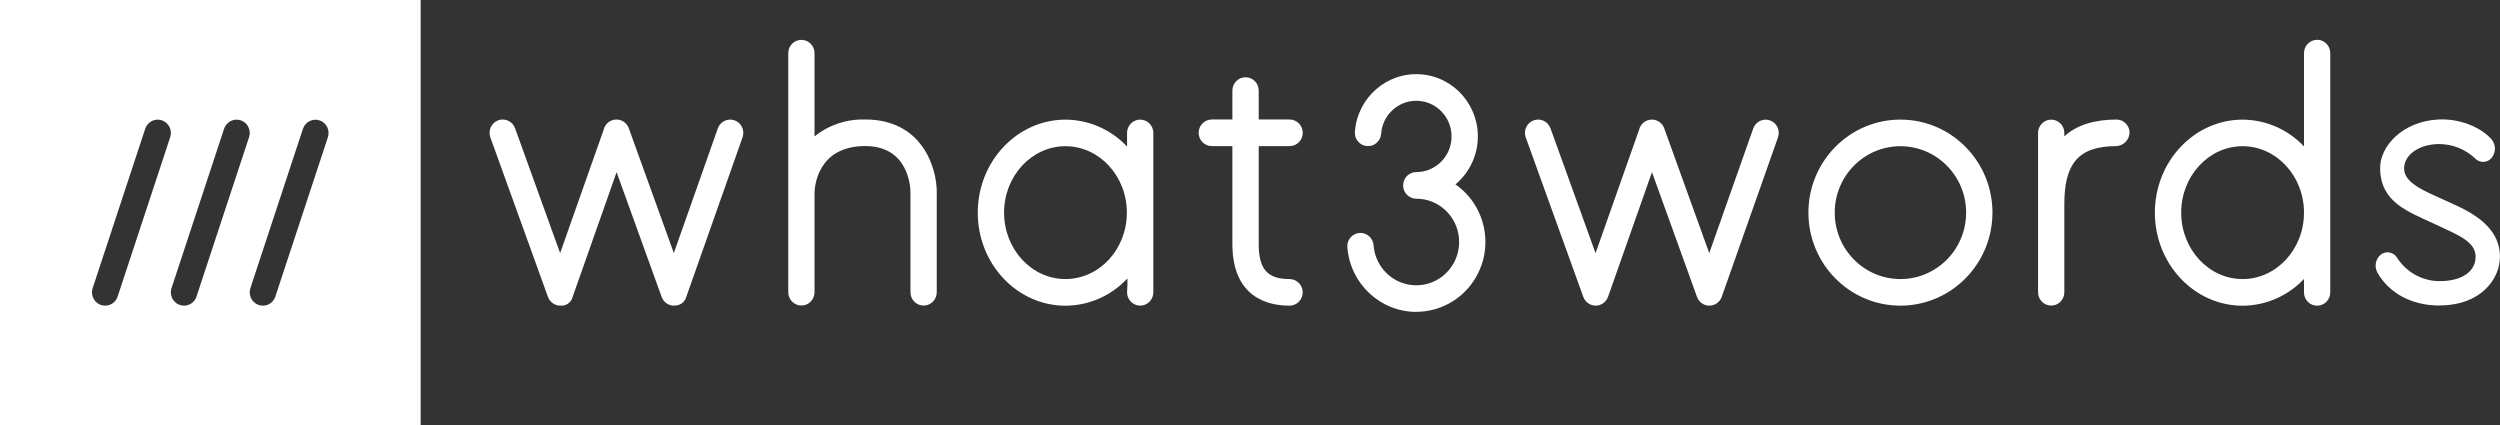
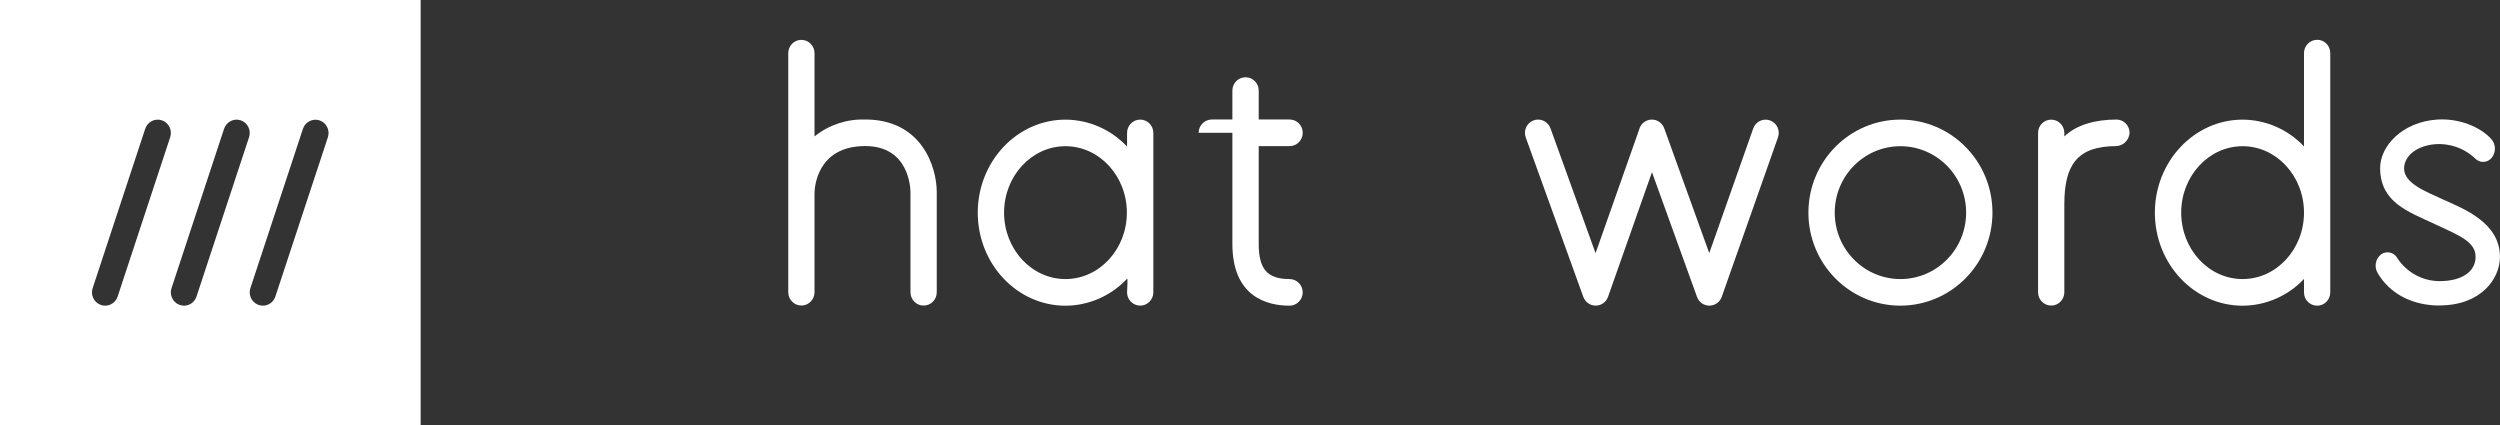
<svg xmlns="http://www.w3.org/2000/svg" width="194" height="33" viewBox="0 0 194 33" fill="none">
  <rect x="0" y="0" width="194" height="33" fill="#333333" stroke="none" />
  <g clip-path="url(#clip0_203_3)">
    <path d="M0 0V33H32.642V0H0ZM13.209 10.64L9.128 23.014C8.99 23.434 8.6 23.72 8.159 23.72C7.594 23.72 7.137 23.254 7.137 22.687C7.137 22.578 7.156 22.469 7.189 22.364L11.27 9.99C11.449 9.449 12.028 9.157 12.563 9.337C13.098 9.517 13.387 10.103 13.209 10.643V10.64ZM19.329 10.64L15.248 23.014C15.11 23.434 14.72 23.72 14.278 23.72C13.714 23.72 13.257 23.254 13.257 22.687C13.257 22.578 13.276 22.469 13.309 22.364L17.39 9.99C17.569 9.449 18.148 9.157 18.683 9.337C19.217 9.517 19.507 10.103 19.329 10.643V10.64ZM25.448 10.64L21.367 23.014C21.23 23.434 20.84 23.72 20.398 23.72C19.834 23.72 19.377 23.254 19.377 22.687C19.377 22.578 19.395 22.469 19.429 22.364L23.51 9.99C23.692 9.449 24.271 9.164 24.806 9.344C25.333 9.525 25.619 10.103 25.448 10.64Z" fill="white" />
    <path d="M164.248 9.277C162.58 9.277 161.132 9.69 160.192 10.587V10.309C160.192 9.739 159.728 9.28 159.167 9.284C158.61 9.284 158.157 9.746 158.154 10.309V22.687C158.154 23.258 158.618 23.716 159.179 23.712C159.736 23.712 160.189 23.25 160.192 22.687V15.858C160.192 12.794 161.195 11.342 164.222 11.338C164.771 11.315 165.217 10.876 165.254 10.32C165.265 9.754 164.816 9.288 164.259 9.277C164.259 9.277 164.251 9.277 164.248 9.277Z" fill="white" />
-     <path d="M52.301 23.72C51.874 23.72 51.491 23.449 51.343 23.04L47.848 13.361L44.439 23.032C44.332 23.472 43.923 23.765 43.477 23.716C43.05 23.716 42.668 23.445 42.52 23.036L38.052 10.662C37.859 10.129 38.13 9.536 38.657 9.337C39.185 9.142 39.772 9.416 39.968 9.949L43.466 19.642L46.838 10.084C46.961 9.528 47.503 9.175 48.056 9.299C48.201 9.333 48.339 9.397 48.457 9.487C48.628 9.622 48.754 9.806 48.818 10.016L52.29 19.639L55.702 9.964C55.892 9.427 56.475 9.149 57.006 9.341C57.537 9.532 57.812 10.121 57.622 10.658L53.259 23.029C53.14 23.457 52.739 23.746 52.297 23.712L52.301 23.72Z" fill="white" />
    <path d="M67.144 9.277C65.718 9.224 64.321 9.69 63.207 10.587V4.118C63.207 3.548 62.743 3.09 62.182 3.094C61.625 3.094 61.172 3.555 61.169 4.118V22.683C61.169 23.254 61.633 23.712 62.194 23.708C62.751 23.708 63.204 23.246 63.207 22.683V15.006C63.207 14.63 63.348 11.334 67.144 11.334C70.519 11.334 70.649 14.544 70.653 14.908V22.683C70.653 23.254 71.11 23.712 71.674 23.712C72.235 23.712 72.692 23.25 72.692 22.683V14.908C72.692 12.96 71.533 9.273 67.144 9.273V9.277Z" fill="white" />
-     <path d="M100.071 21.655C98.348 21.655 97.676 20.889 97.676 18.929V11.338H100.071C100.636 11.338 101.092 10.876 101.092 10.306C101.092 9.735 100.636 9.273 100.071 9.273H97.676V7.028C97.676 6.457 97.219 5.996 96.655 5.996C96.09 5.996 95.633 6.457 95.633 7.028V9.273H94.037C93.472 9.273 93.015 9.735 93.015 10.306C93.015 10.876 93.472 11.338 94.037 11.338H95.633V18.929C95.633 23.096 98.411 23.72 100.067 23.72C100.632 23.72 101.089 23.258 101.089 22.687C101.089 22.116 100.632 21.655 100.067 21.655H100.071Z" fill="white" />
-     <path d="M109.904 24.204C107.097 24.196 104.769 22.008 104.553 19.177C104.516 18.61 104.939 18.114 105.5 18.077C106.061 18.039 106.544 18.463 106.588 19.027C106.722 20.878 108.319 22.267 110.149 22.131C111.98 21.996 113.354 20.382 113.221 18.531C113.091 16.774 111.646 15.419 109.904 15.419C109.34 15.419 108.883 14.957 108.883 14.386C108.883 13.816 109.34 13.354 109.904 13.354C111.416 13.354 112.641 12.115 112.641 10.587C112.641 9.059 111.416 7.82 109.904 7.82C108.471 7.82 107.279 8.939 107.175 10.384C107.134 10.951 106.644 11.379 106.079 11.334C105.519 11.293 105.099 10.801 105.14 10.234C105.333 7.572 107.621 5.575 110.25 5.767C112.883 5.962 114.858 8.274 114.669 10.932C114.572 12.25 113.952 13.47 112.942 14.308C115.382 16.005 116.002 19.38 114.323 21.846C113.324 23.318 111.668 24.196 109.904 24.196V24.204Z" fill="white" />
+     <path d="M100.071 21.655C98.348 21.655 97.676 20.889 97.676 18.929V11.338H100.071C100.636 11.338 101.092 10.876 101.092 10.306C101.092 9.735 100.636 9.273 100.071 9.273H97.676V7.028C97.676 6.457 97.219 5.996 96.655 5.996C96.09 5.996 95.633 6.457 95.633 7.028V9.273H94.037C93.472 9.273 93.015 9.735 93.015 10.306H95.633V18.929C95.633 23.096 98.411 23.72 100.067 23.72C100.632 23.72 101.089 23.258 101.089 22.687C101.089 22.116 100.632 21.655 100.067 21.655H100.071Z" fill="white" />
    <path d="M132.646 23.719C132.219 23.719 131.836 23.449 131.688 23.04L128.193 13.361L124.784 23.032C124.639 23.442 124.257 23.716 123.826 23.716H123.823C123.395 23.716 123.013 23.445 122.864 23.036L118.397 10.662C118.204 10.125 118.479 9.536 119.01 9.341C119.537 9.145 120.12 9.423 120.317 9.956L123.815 19.646L127.187 10.088C127.309 9.532 127.855 9.179 128.405 9.303C128.55 9.337 128.687 9.401 128.806 9.491C128.977 9.626 129.103 9.81 129.166 10.02L132.638 19.642L136.051 9.968C136.24 9.431 136.823 9.153 137.354 9.344C137.885 9.536 138.16 10.125 137.971 10.662L133.608 23.032C133.463 23.442 133.08 23.716 132.649 23.716H132.646V23.719Z" fill="white" />
    <path d="M147.474 23.719C143.53 23.719 140.333 20.487 140.333 16.5C140.333 12.513 143.53 9.281 147.474 9.281C151.417 9.281 154.615 12.513 154.615 16.5C154.611 20.483 151.417 23.712 147.474 23.719ZM147.474 11.345C144.659 11.345 142.375 13.654 142.375 16.5C142.375 19.346 144.659 21.655 147.474 21.655C150.289 21.655 152.572 19.346 152.572 16.5C152.572 13.654 150.289 11.349 147.474 11.345Z" fill="white" />
    <path d="M179.811 3.09C179.246 3.09 178.79 3.552 178.79 4.122V11.361C177.546 10.043 175.826 9.292 174.025 9.284C170.275 9.284 167.218 12.524 167.218 16.504C167.218 20.483 170.271 23.723 174.025 23.723C175.826 23.716 177.549 22.965 178.79 21.647V22.695C178.79 23.265 179.25 23.723 179.814 23.72C180.375 23.72 180.828 23.258 180.828 22.695V4.118C180.828 3.548 180.372 3.086 179.807 3.086L179.811 3.09ZM174.025 21.655C171.396 21.655 169.261 19.342 169.261 16.5C169.261 13.658 171.4 11.345 174.025 11.345C176.651 11.345 178.79 13.658 178.79 16.5C178.79 19.342 176.651 21.655 174.025 21.655Z" fill="white" />
    <path d="M88.481 9.281C87.917 9.281 87.46 9.742 87.46 10.313V11.375C86.216 10.046 84.489 9.292 82.681 9.284C78.93 9.284 75.874 12.524 75.874 16.504C75.874 20.483 78.926 23.723 82.681 23.723C84.489 23.716 86.216 22.961 87.46 21.632C87.46 21.632 87.534 21.441 87.46 22.691C87.46 23.261 87.924 23.719 88.485 23.716C89.042 23.716 89.495 23.254 89.499 22.691V10.313C89.499 9.742 89.042 9.281 88.478 9.281H88.481ZM82.681 21.655C80.052 21.655 77.916 19.342 77.916 16.5C77.916 13.658 80.055 11.345 82.681 11.345C85.306 11.345 87.445 13.658 87.445 16.5C87.445 19.342 85.306 21.655 82.681 21.655Z" fill="white" />
    <path d="M189.306 23.708C187.182 23.708 185.429 22.785 184.497 21.17C184.222 20.694 184.338 20.081 184.768 19.744C185.158 19.462 185.7 19.552 185.979 19.946C186.001 19.98 186.023 20.014 186.042 20.048C186.777 21.151 188.003 21.816 189.317 21.816C191.022 21.816 192.106 21.088 192.106 19.928C192.106 18.767 190.855 18.276 188.953 17.393C186.814 16.399 184.735 15.697 184.698 13.08C184.672 11.33 186.447 9.442 189.15 9.277C190.81 9.172 192.444 9.832 193.309 10.771C193.681 11.176 193.707 11.792 193.369 12.228C193.075 12.607 192.537 12.674 192.162 12.378C192.128 12.351 192.099 12.325 192.069 12.295C189.96 10.302 186.558 11.24 186.558 13.08C186.558 14.195 188.114 14.814 189.655 15.513C191.159 16.196 193.996 17.27 193.996 19.928C193.996 21.643 192.518 23.701 189.302 23.701L189.306 23.708Z" fill="white" />
  </g>
  <defs>
    <clipPath id="clip0_203_3">
      <rect width="194" height="33" fill="white" />
    </clipPath>
  </defs>
</svg>